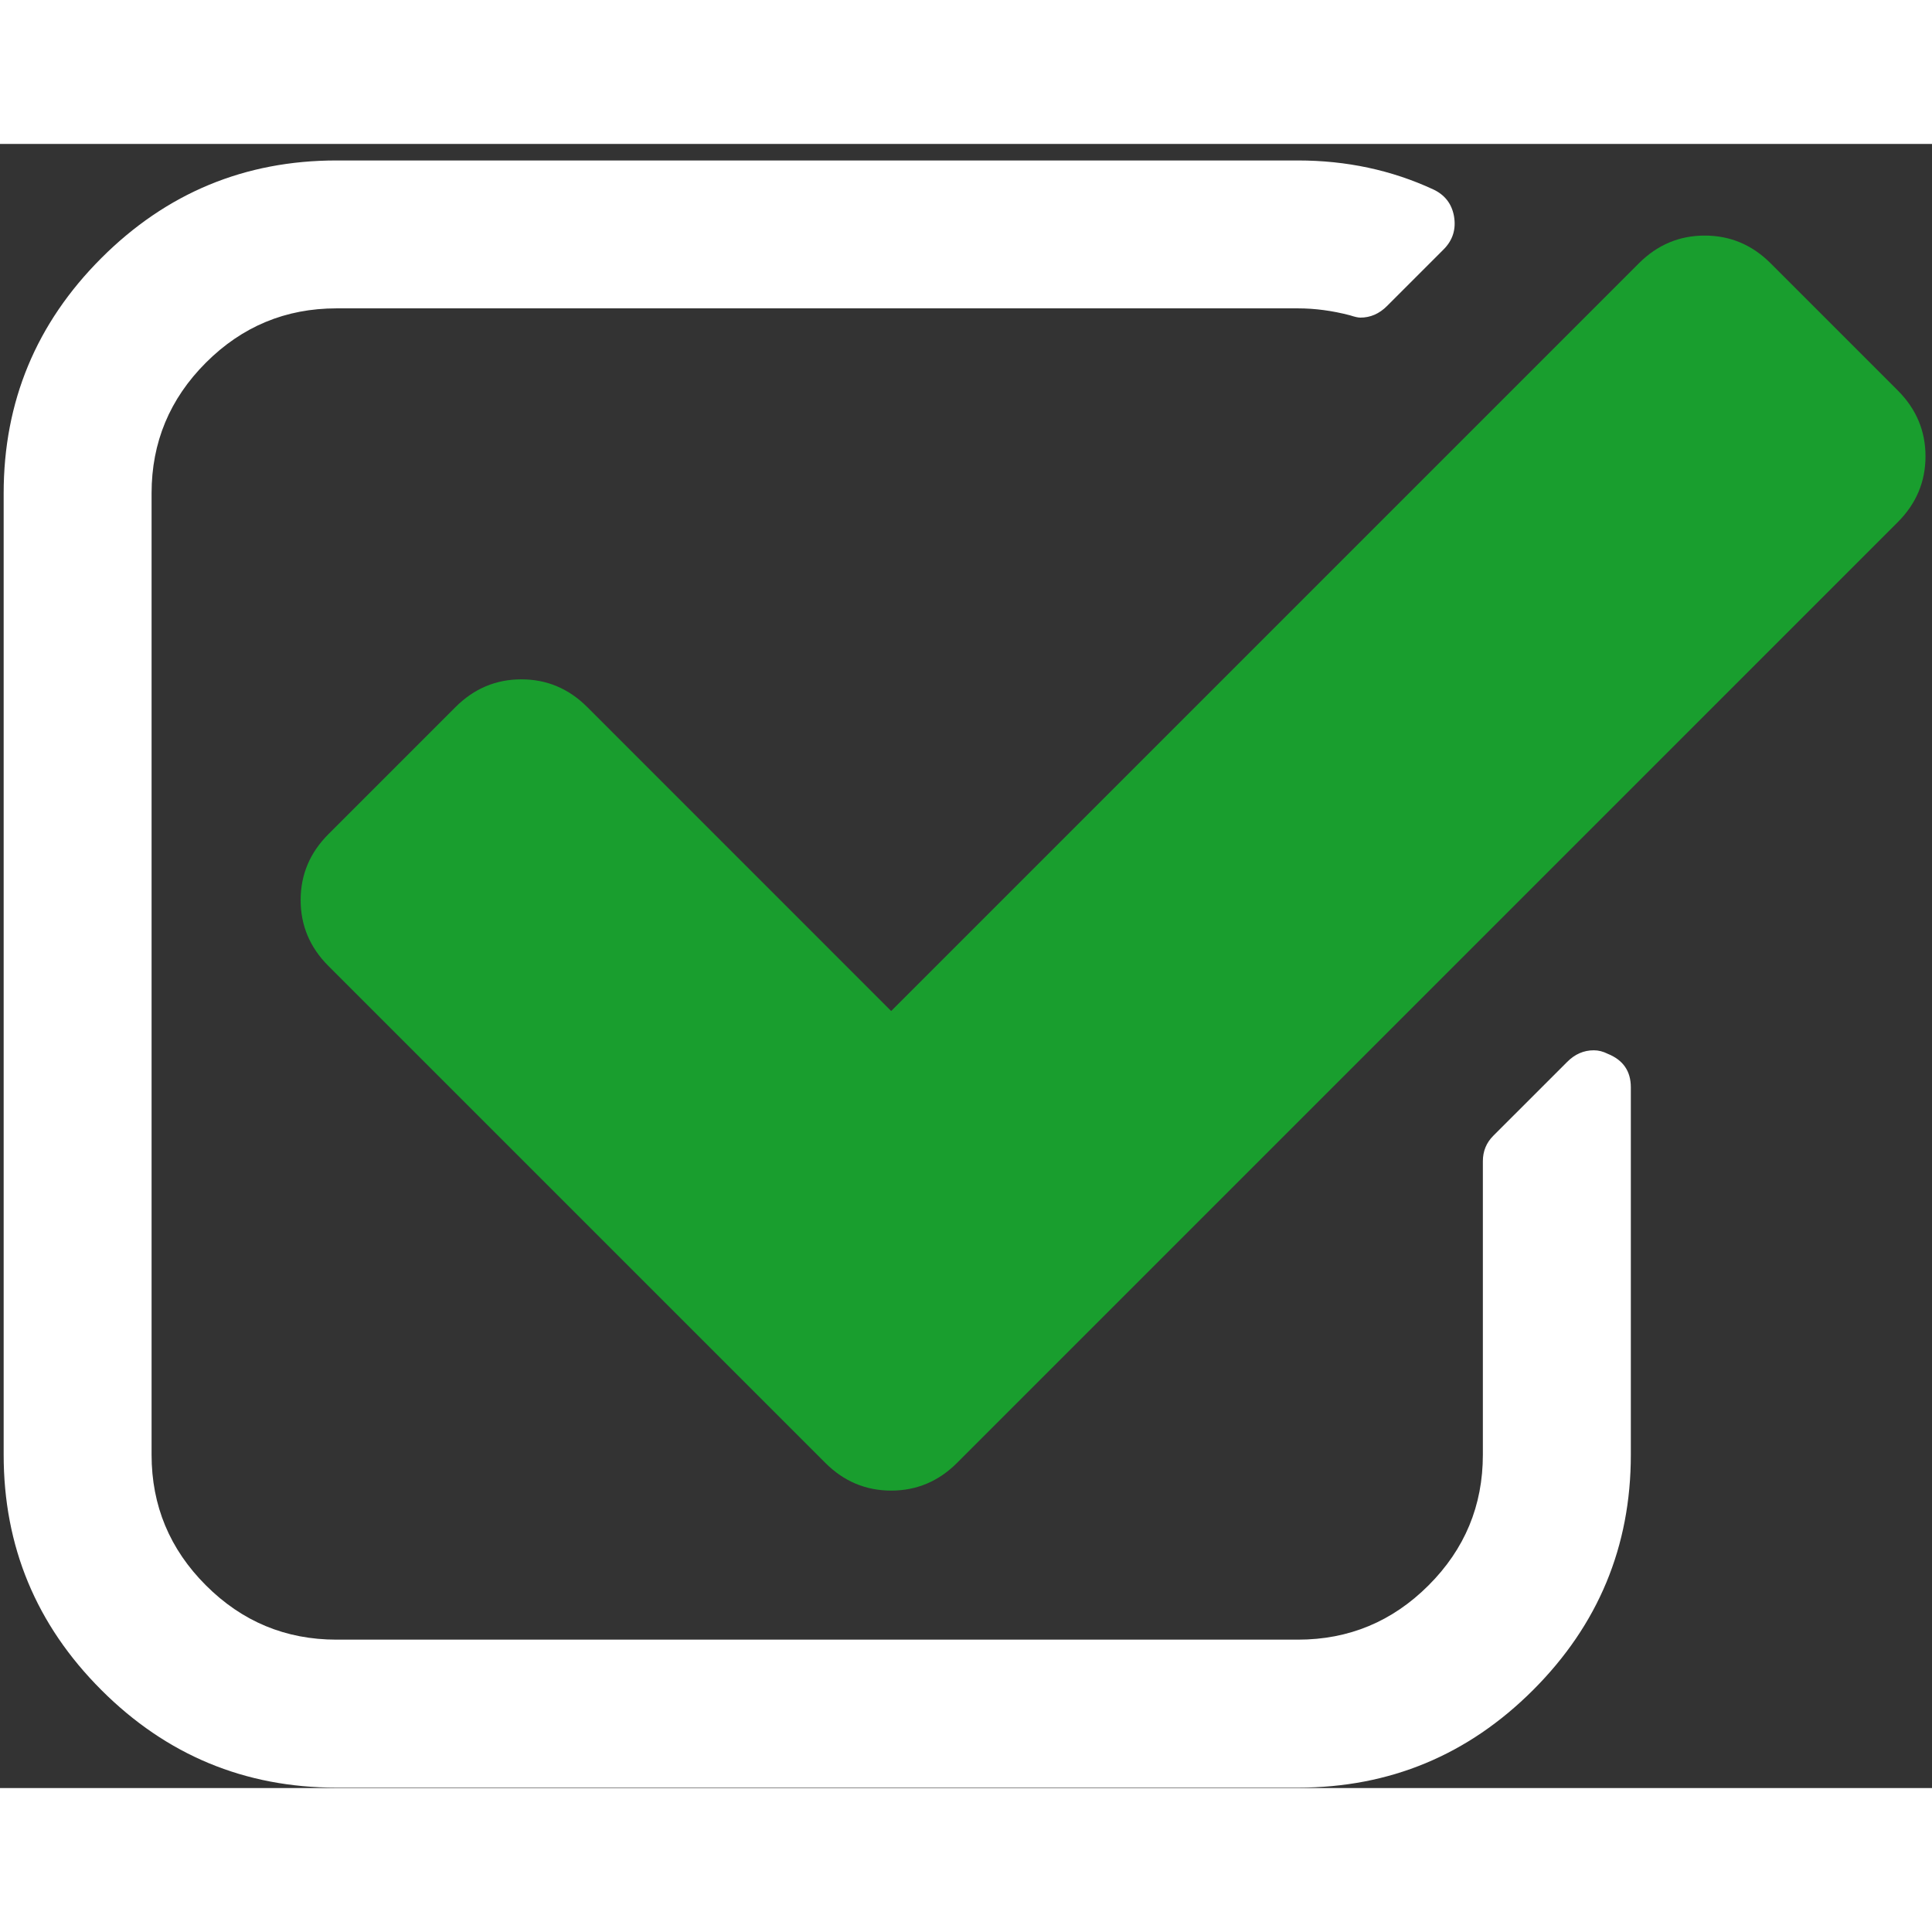
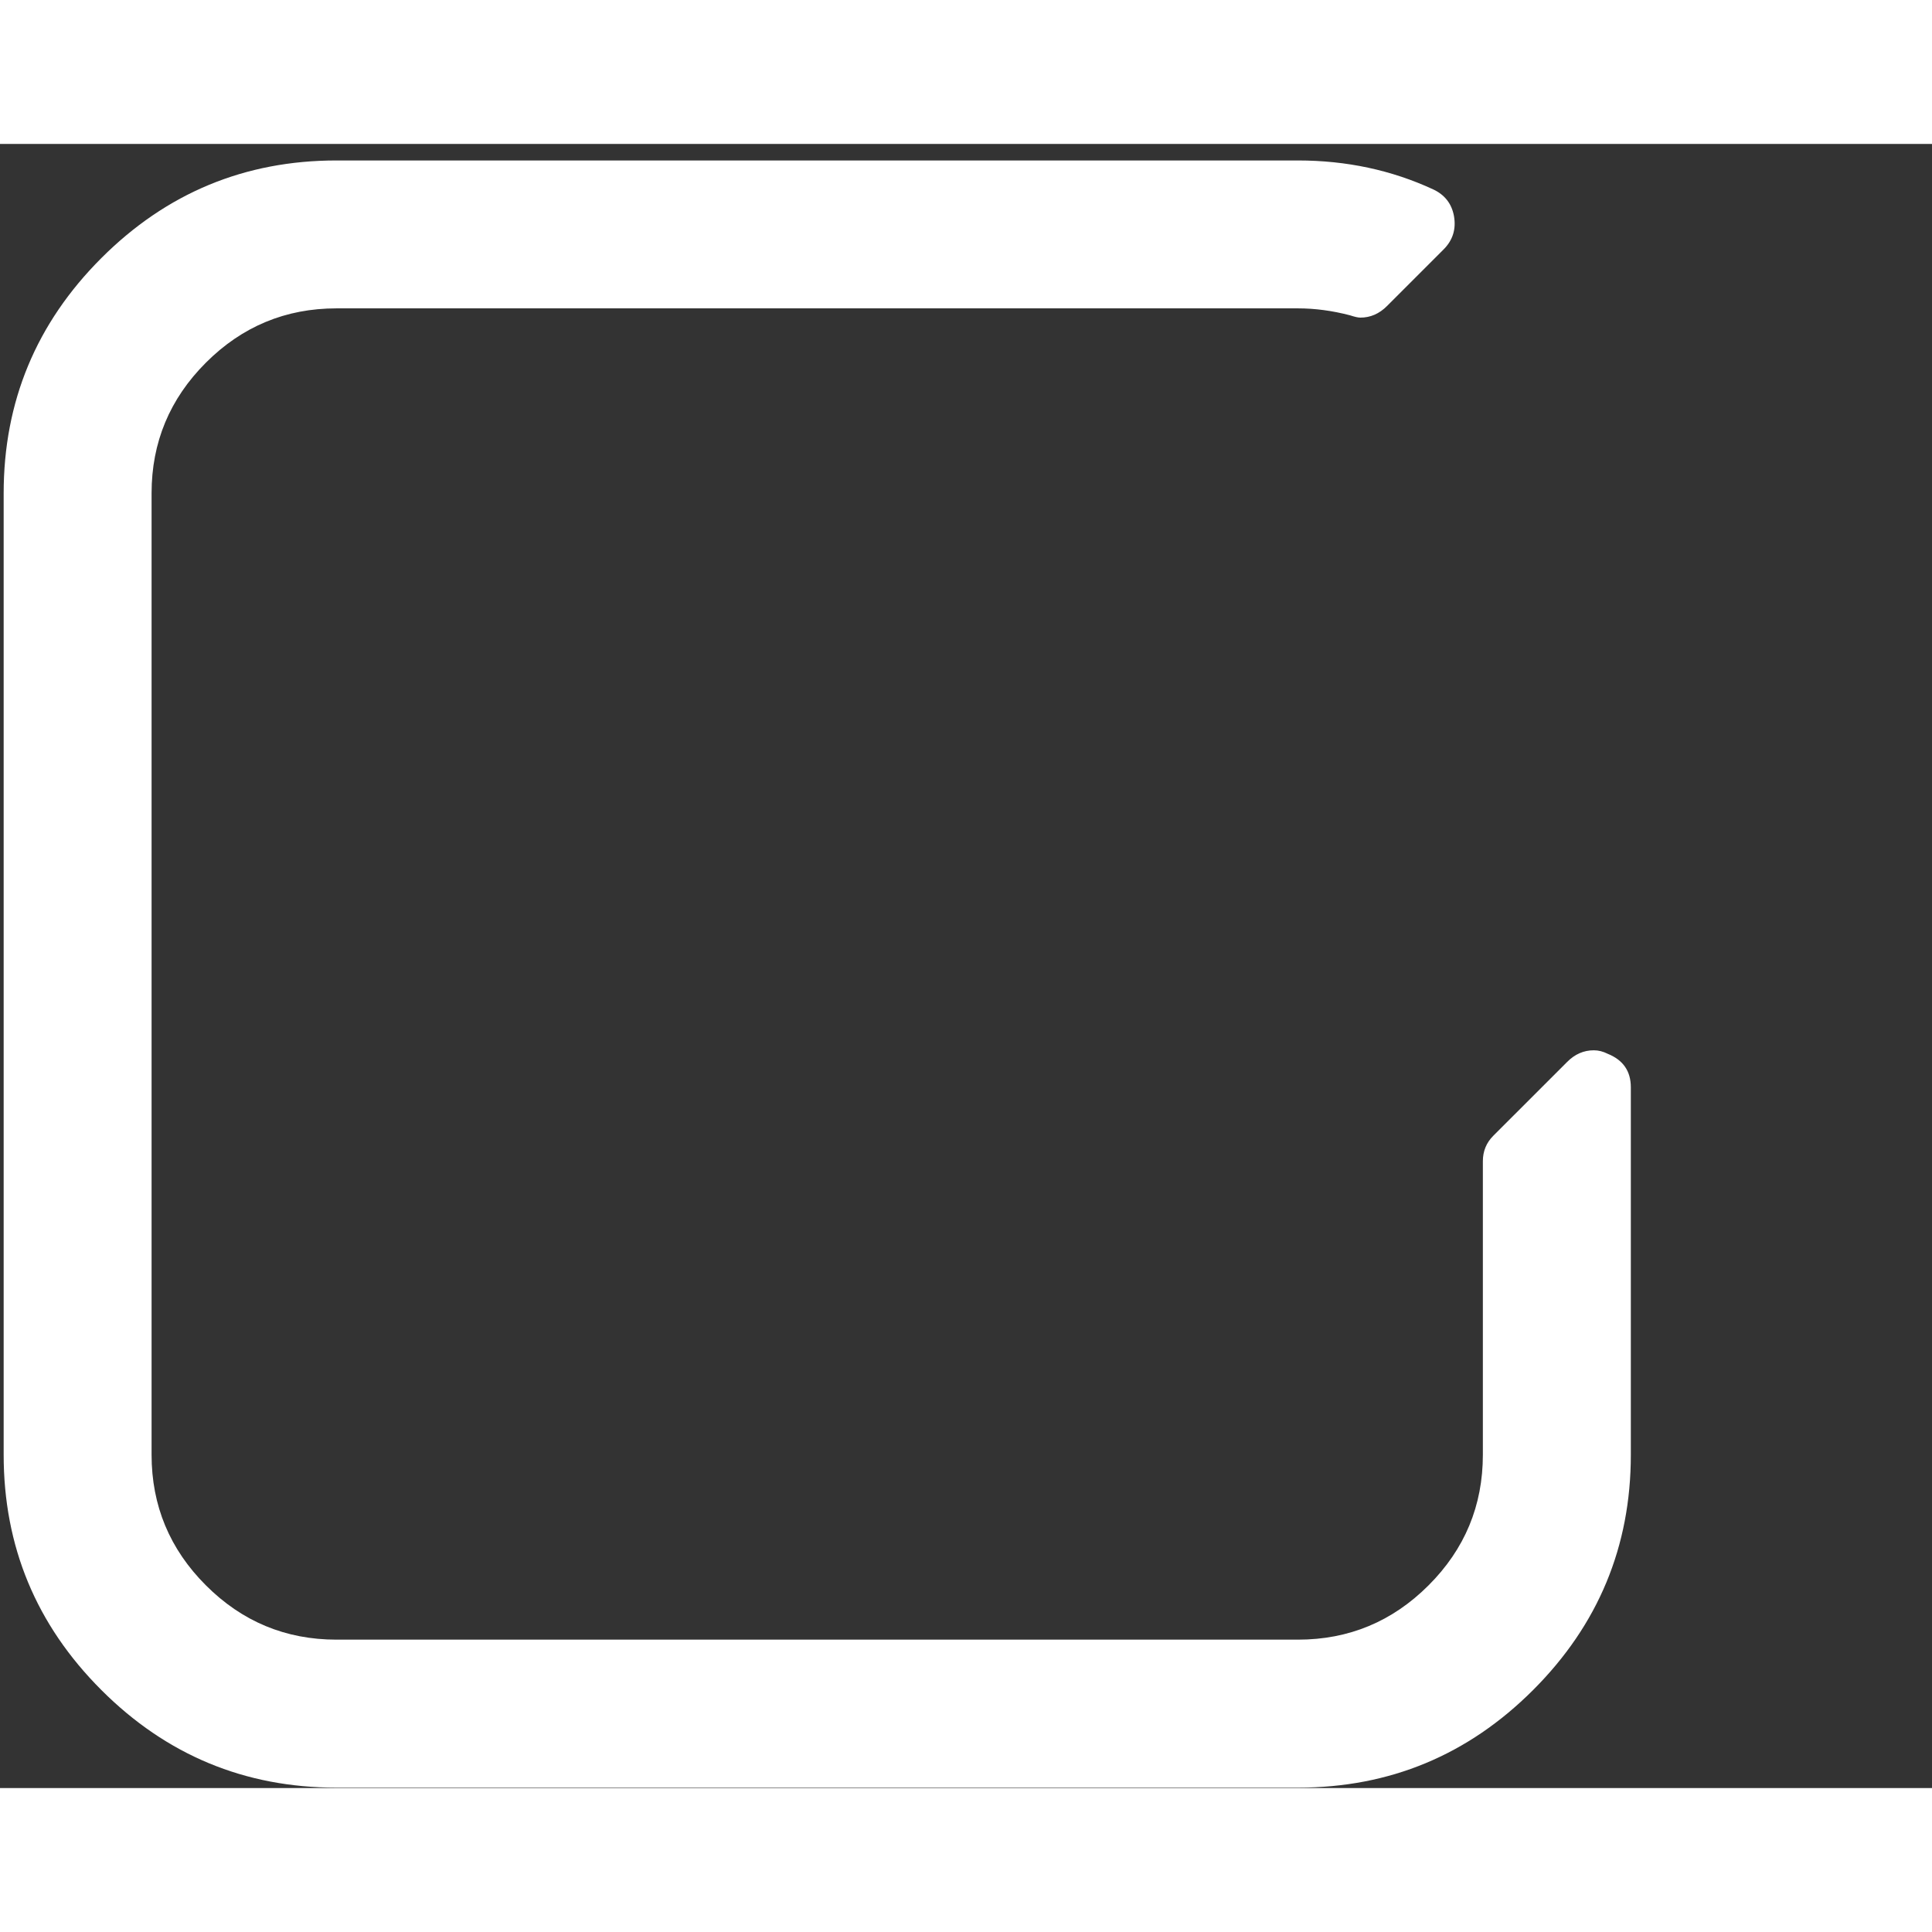
<svg xmlns="http://www.w3.org/2000/svg" xml:space="preserve" width="40px" height="40px" style="shape-rendering:geometricPrecision; text-rendering:geometricPrecision; image-rendering:optimizeQuality; fill-rule:evenodd; clip-rule:evenodd" viewBox="0 0 3567 3035.49">
  <rect x="0" y="0" width="3567" height="3035.49" fill="#333333" stroke="none" />
  <defs>
    <style type="text/css">  .fil1 {fill:#199e2e} .fil0 {fill:white}  </style>
  </defs>
  <g id="Слой_x0020_1">
    <path class="fil0" d="M2968.21 1679.81c-8.53,-4.31 -17.06,-6.43 -25.66,-6.43 -18.5,0 -34.81,7.09 -49.03,21.34l-136.56 136.53c-12.78,12.82 -19.19,28.44 -19.19,46.97l0 541.89c0,93.91 -33.35,174.22 -100.25,241.1 -66.85,66.84 -147.22,100.28 -241.1,100.28l-1775.19 0c-93.91,0 -174.29,-33.44 -241.1,-100.28 -66.88,-66.88 -100.28,-147.19 -100.28,-241.1l0 -1775.16c0,-93.88 33.4,-174.22 100.28,-241.1 66.84,-66.84 147.22,-100.28 241.1,-100.28l1775.19 0c31.31,0 63.31,4.28 96,12.81 8.56,2.81 14.94,4.28 19.16,4.28 18.53,0 34.87,-7.09 49.09,-21.31l104.57 -104.57c17.03,-17.03 23.47,-37.69 19.15,-61.84 -4.25,-22.75 -17.06,-39.13 -38.4,-49.07 -76.75,-35.53 -160.01,-53.37 -249.63,-53.37l-1775.13 0c-169.25,0 -314.01,60.12 -434.2,180.31 -120.19,120.23 -180.28,264.92 -180.28,434.2l0 1775.19c0,169.26 60.09,313.98 180.28,434.17 120.19,120.25 264.95,180.35 434.2,180.35l1775.19 0c169.22,0 313.98,-60.1 434.2,-180.35 120.19,-120.19 180.34,-264.91 180.34,-434.17l0 -678.54c0,-29.85 -14.31,-50.44 -42.75,-61.85l0 0z" />
-     <path class="fil1" d="M3503.78 455.1l-234.72 -234.72c-34.13,-34.13 -74.69,-51.19 -121.66,-51.19 -46.88,0 -87.47,17.06 -121.59,51.19l-1380.47 1380.46 -561.1 -561.14c-34.16,-34.15 -74.72,-51.21 -121.63,-51.21 -46.94,0 -87.47,17.06 -121.63,51.21l-234.69 234.7c-34.13,34.12 -51.22,74.69 -51.22,121.62 0,46.94 17.09,87.48 51.22,121.63l917.46 917.46c34.15,34.16 74.68,51.19 121.62,51.19 46.91,0 87.47,-17.03 121.63,-51.19l1736.75 -1736.79c34.13,-34.12 51.26,-74.68 51.26,-121.62 0,-46.91 -17.07,-87.47 -51.22,-121.6l-0.01 0z" />
    <g id="_1454537190912"> </g>
    <g id="_1454537188672"> </g>
    <g id="_1454537186400"> </g>
    <g id="_1454531802208"> </g>
    <g id="_1454531803232"> </g>
    <g id="_1454531802592"> </g>
    <g id="_1454531805216"> </g>
    <g id="_1454531804448"> </g>
    <g id="_1454531805024"> </g>
    <g id="_1454531803392"> </g>
    <g id="_1454538403776"> </g>
    <g id="_1454538400736"> </g>
    <g id="_1454538397696"> </g>
    <g id="_1454538395392"> </g>
    <g id="_1454538410016"> </g>
  </g>
</svg>